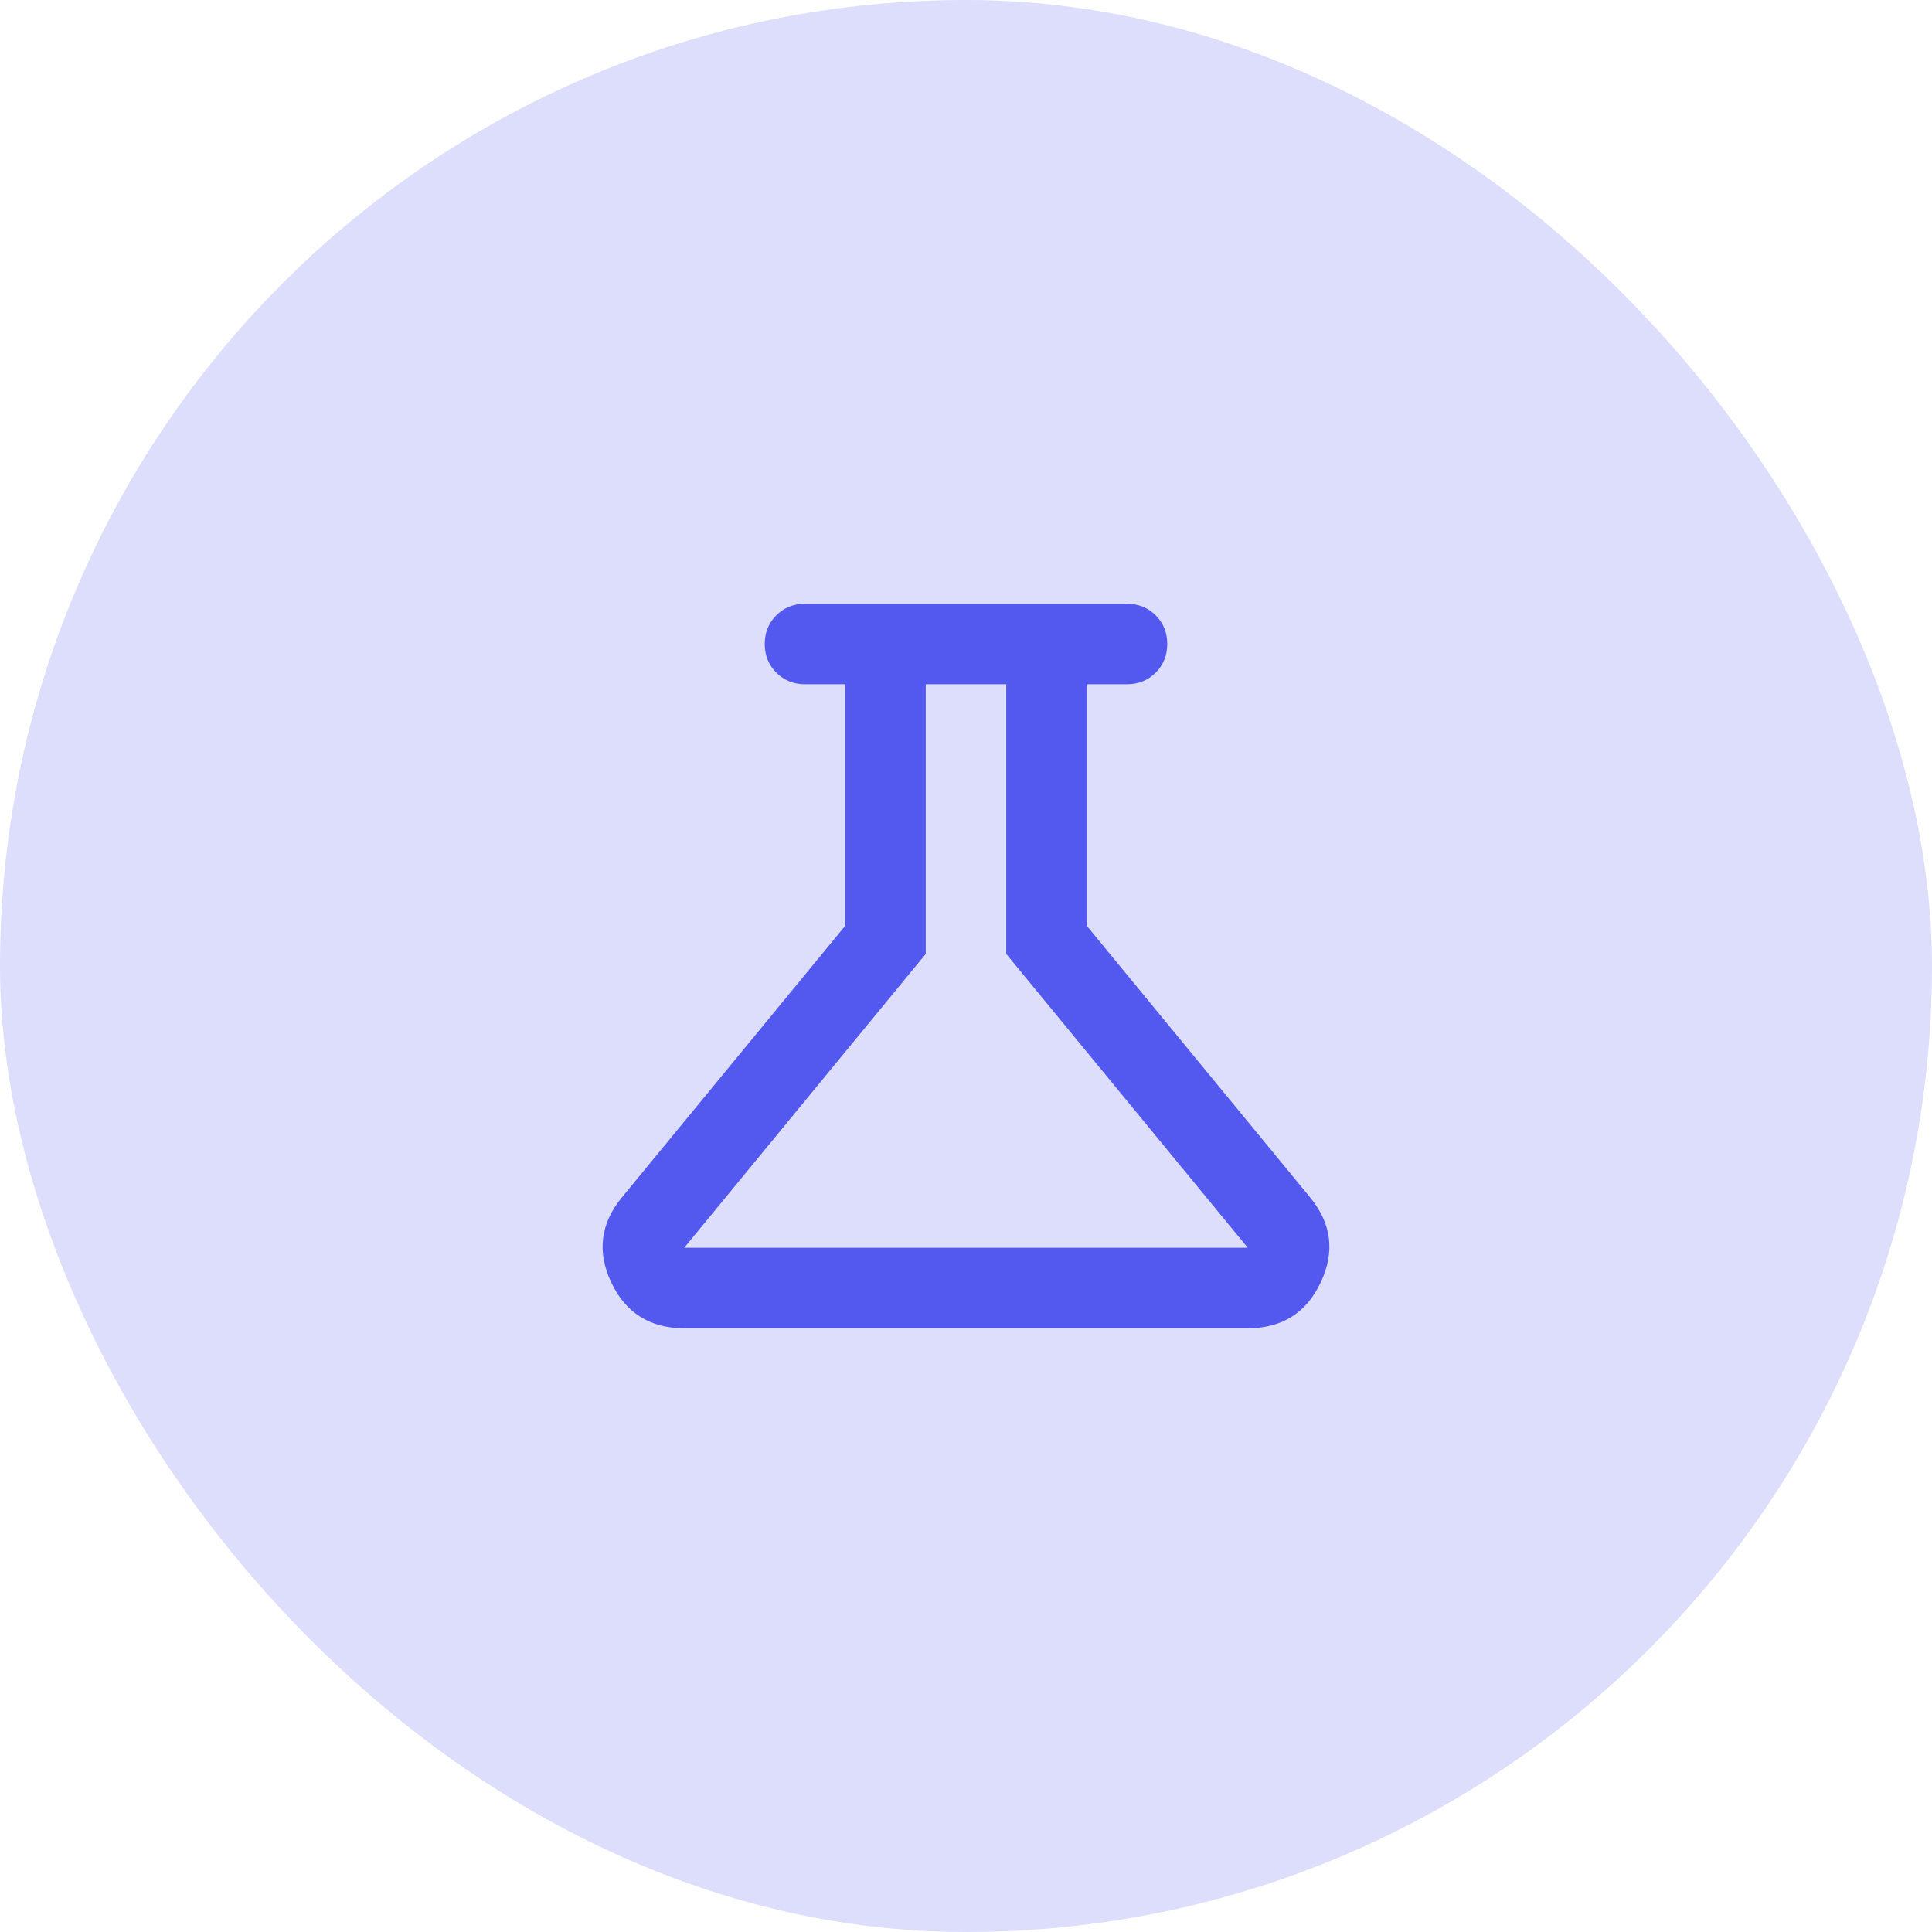
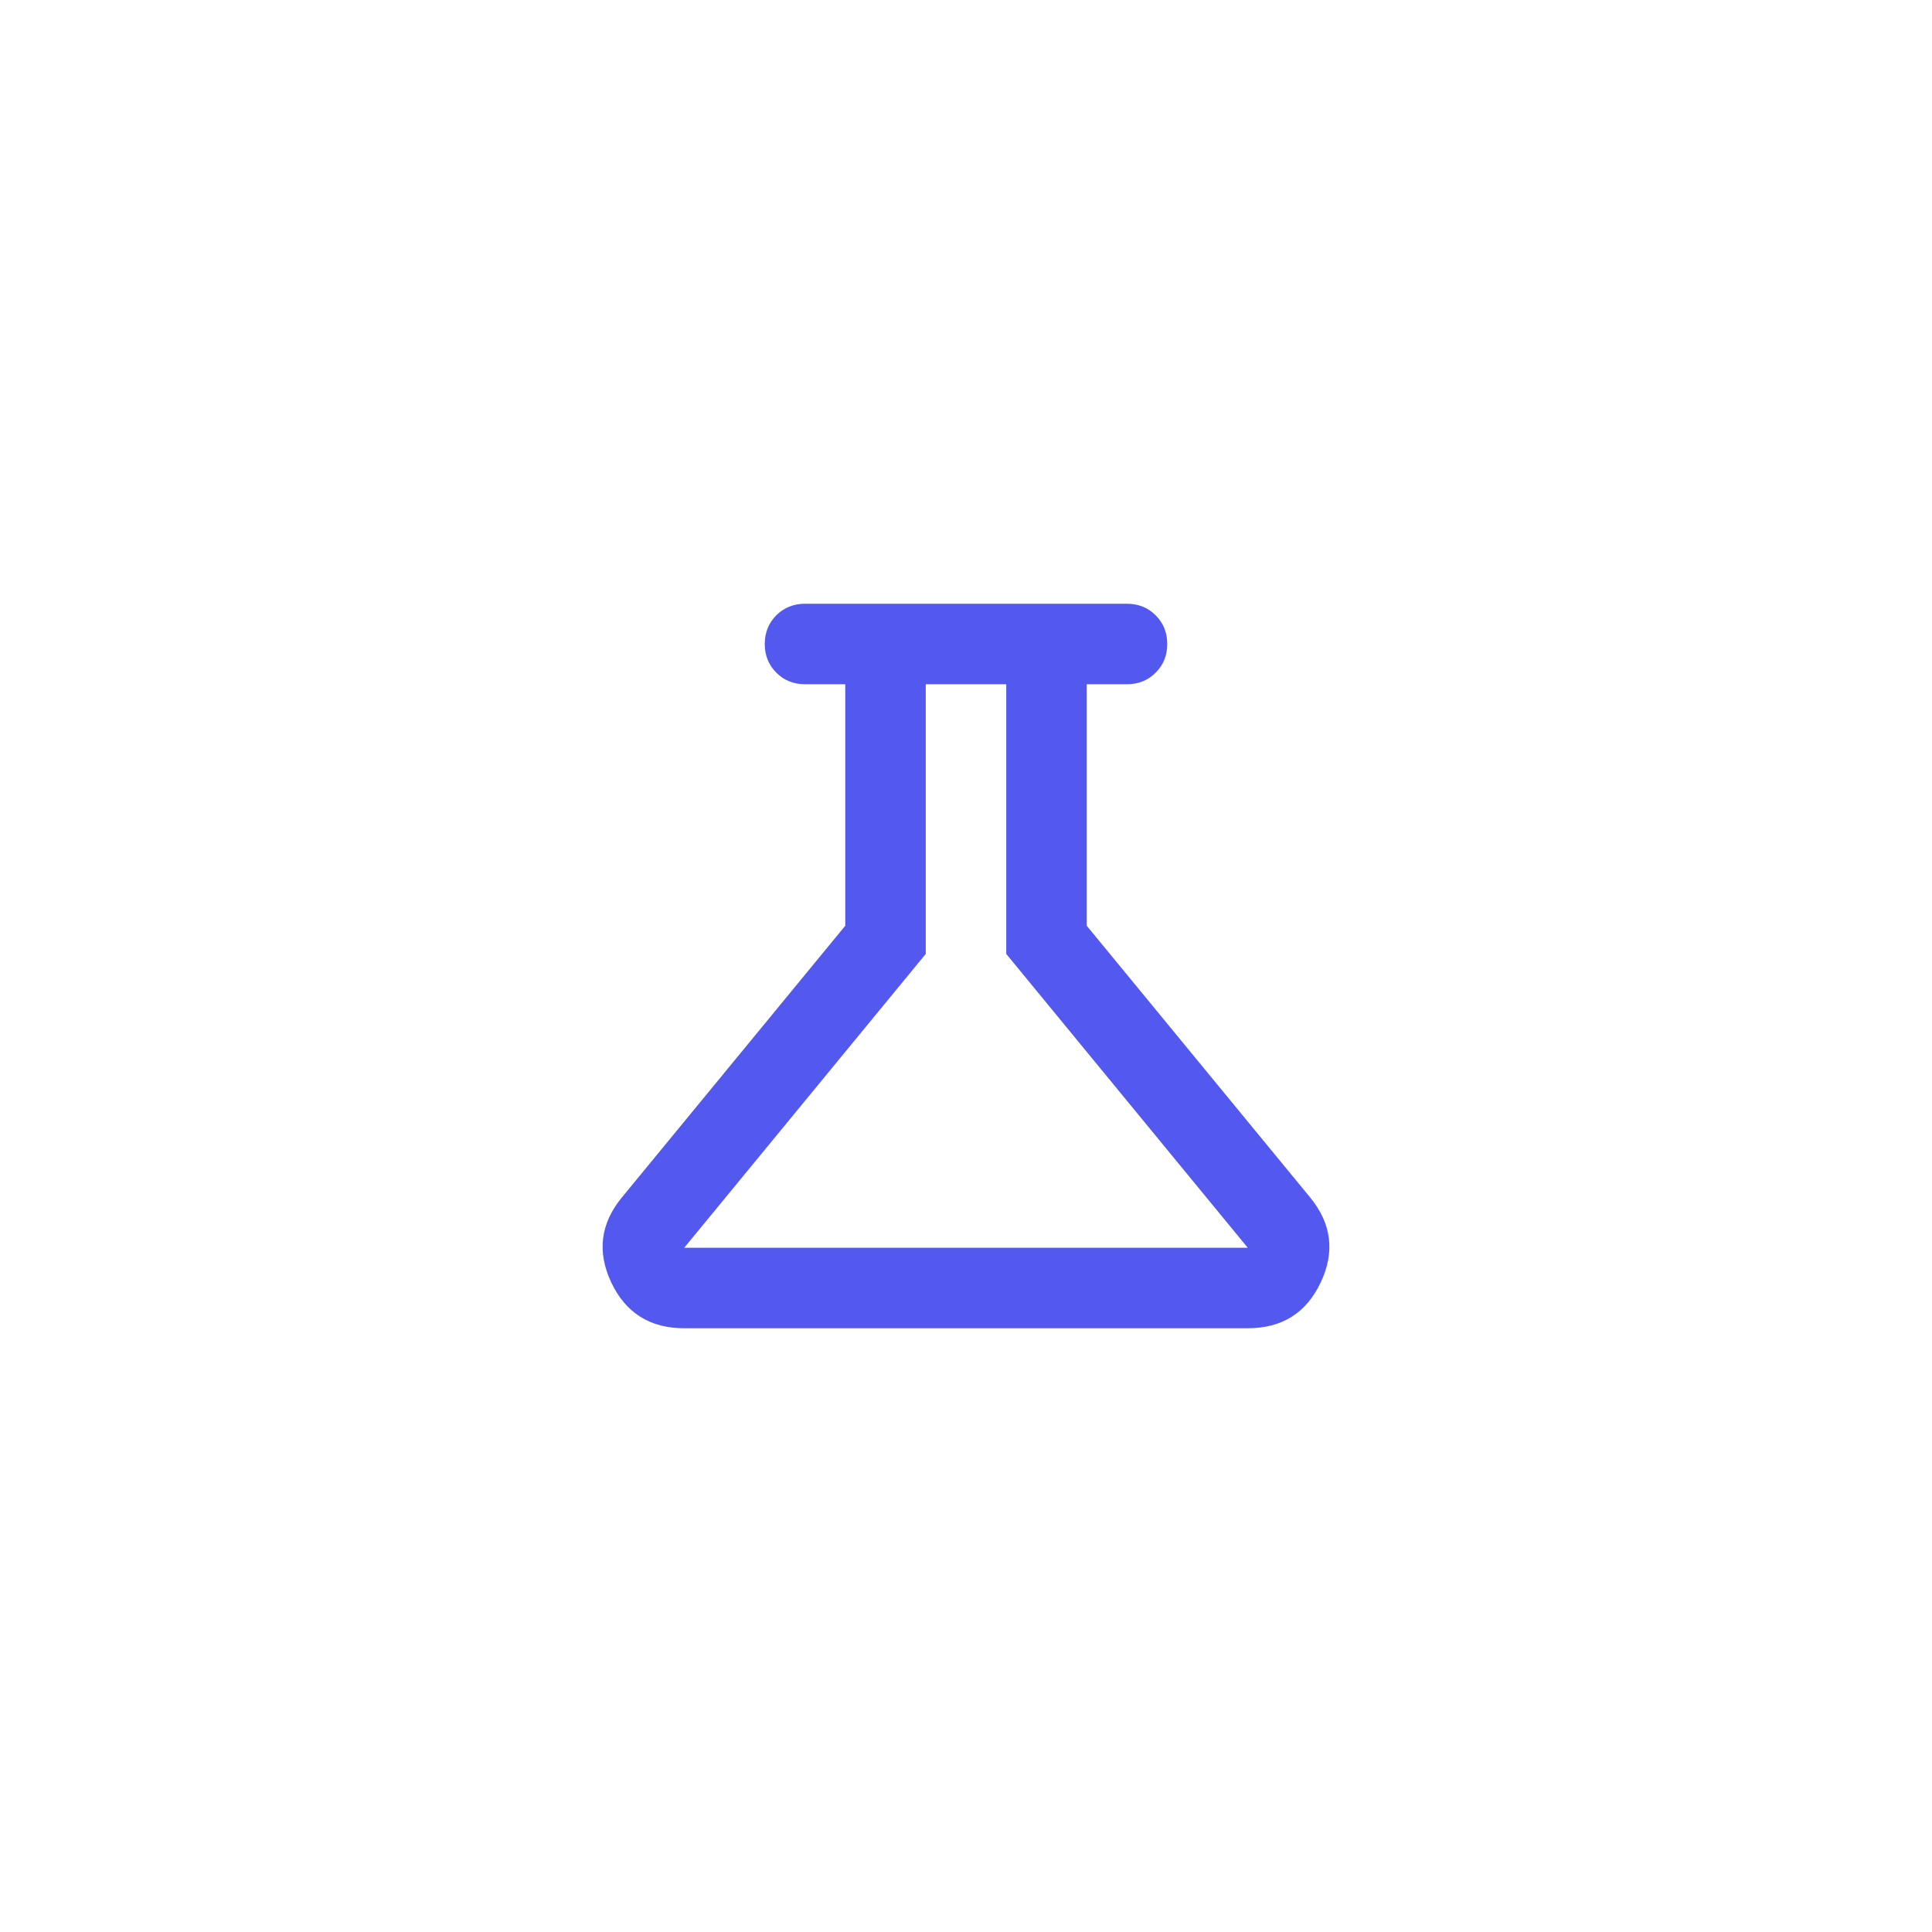
<svg xmlns="http://www.w3.org/2000/svg" width="48" height="48" viewBox="0 0 48 48" fill="none">
-   <rect width="48" height="48" rx="24" fill="#DDDEFC" />
  <mask id="mask0_231_9654" style="mask-type:alpha" maskUnits="userSpaceOnUse" x="12" y="12" width="24" height="24">
    <rect x="12" y="12" width="24" height="24" fill="#D9D9D9" />
  </mask>
  <g mask="url(#mask0_231_9654)">
    <path d="M17 33C16.15 33 15.546 32.621 15.187 31.863C14.829 31.104 14.917 30.4 15.45 29.75L21 23V17H20C19.717 17 19.479 16.904 19.287 16.712C19.096 16.521 19 16.283 19 16C19 15.717 19.096 15.479 19.287 15.287C19.479 15.096 19.717 15 20 15H28C28.283 15 28.521 15.096 28.712 15.287C28.904 15.479 29 15.717 29 16C29 16.283 28.904 16.521 28.712 16.712C28.521 16.904 28.283 17 28 17H27V23L32.55 29.75C33.083 30.4 33.171 31.104 32.812 31.863C32.454 32.621 31.85 33 31 33H17ZM17 31H31L25 23.7V17H23V23.7L17 31Z" fill="#5359EF" />
  </g>
</svg>